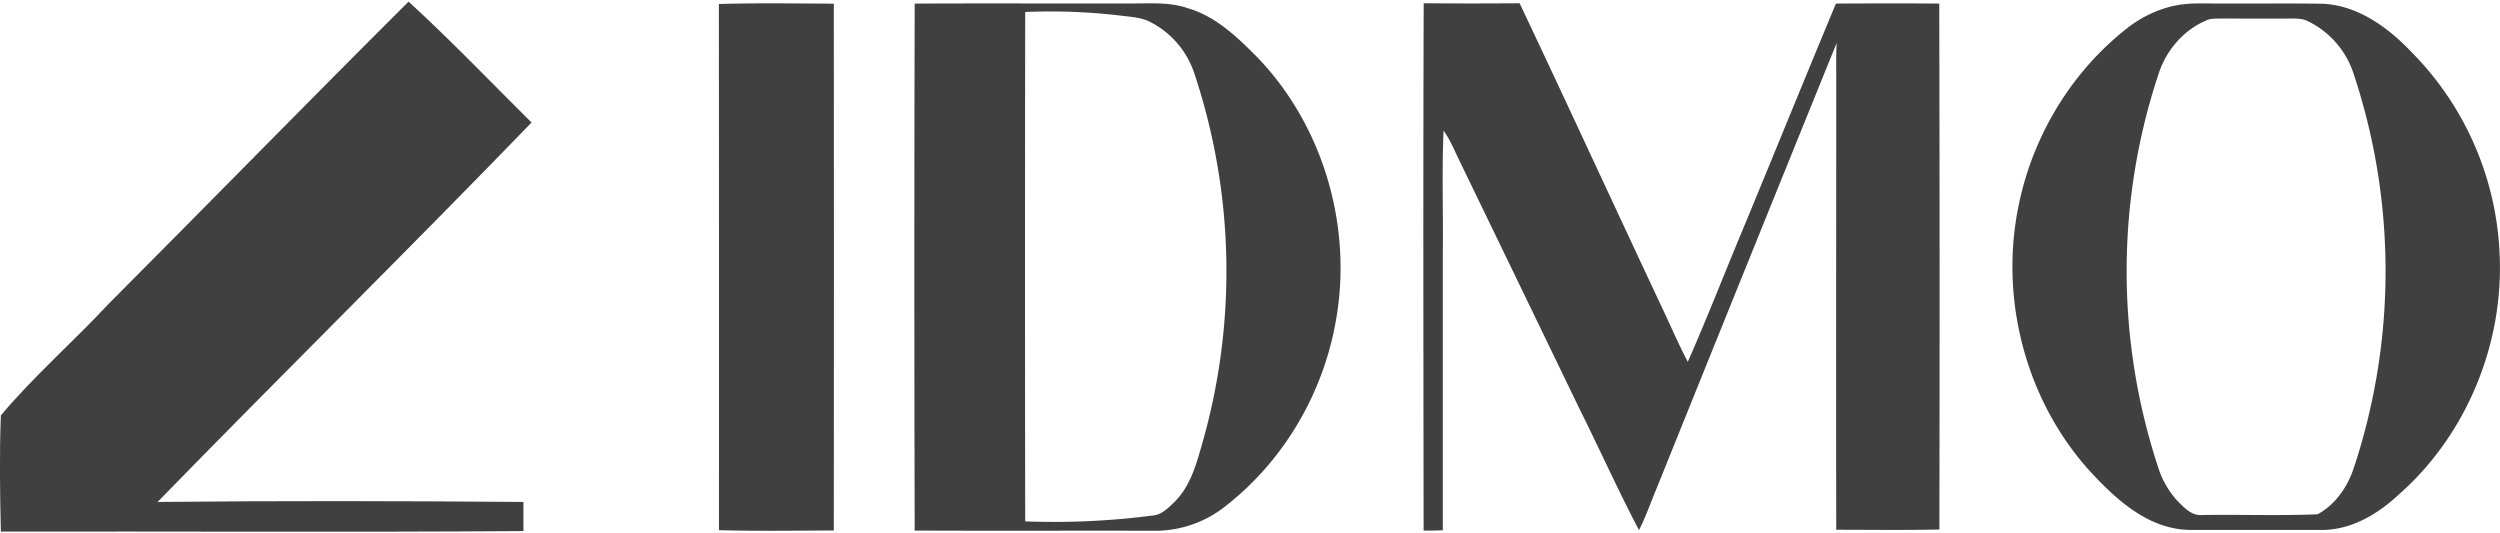
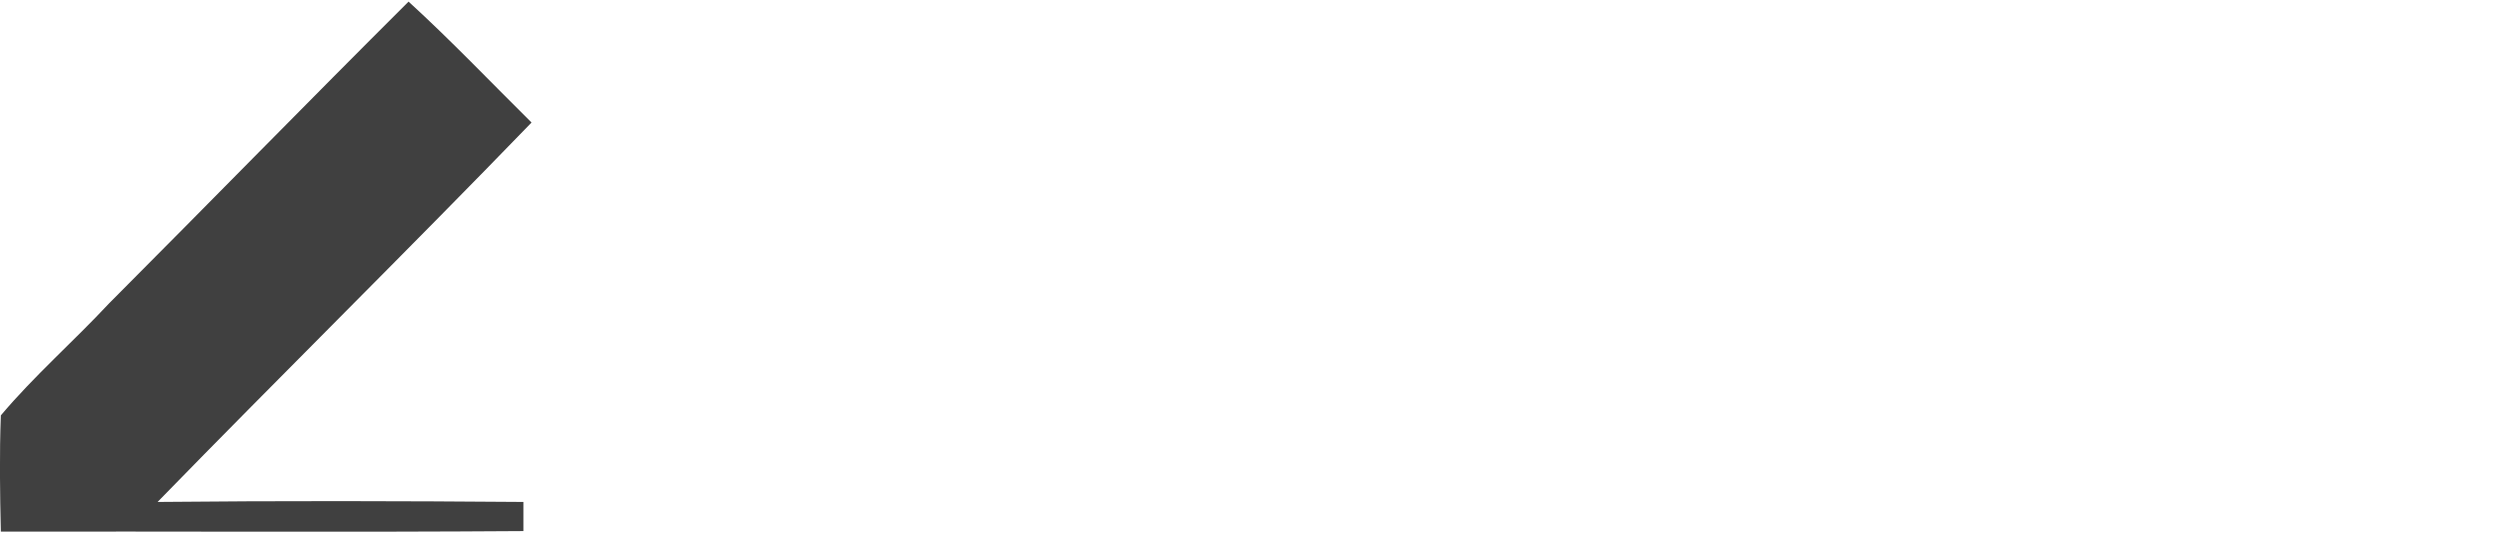
<svg xmlns="http://www.w3.org/2000/svg" width="150" height="32" viewBox="0 0 1312 278.19">
  <g>
-     <path d="M774.15,88.76q25.17.19,50.36,0c24.94,52.68,49.32,105.64,74.1,158.42,4.76,9.89,9,20,14.15,29.76,10.67-24.23,20.26-49,30.52-73.43,15.77-38.18,31.34-76.44,47.21-114.58,18.07-.11,36.16-.16,54.23,0q.33,138,.07,276c-18,.4-36.08.15-54.13.14-.13-77.58,0-155.14,0-232.71.07-7.59-.2-15.19.23-22.77q-47.61,117.45-95,235c-2.88,6.9-5.29,14-8.76,20.67-11.06-21.15-20.87-42.93-31.52-64.29Q824.71,237,793.75,173.1c-3-5.9-5.28-12.12-9.16-17.5-.94,21.39-.14,42.84-.4,64.25V365.33c-3.36.16-6.73.19-10.08.16C774,273.25,773.85,181,774.15,88.76Zm-369.89.4c20.09-.62,40.21-.27,60.32-.19q.12,138.27,0,276.5c-20.1,0-40.2.4-60.27-.19q.06-138.07-.05-276.12ZM507,88.94c37.36-.21,74.74,0,112.1-.09,10.52.15,21.35-1,31.5,2.58,14.58,4.3,25.8,15.16,36.24,25.68,34.67,36,50,88.82,41.29,137.89-6.55,38.25-27.44,74-58.16,97.8a59.12,59.12,0,0,1-36.1,12.79c-42.28-.11-84.57.09-126.84-.1q-.36-138.27,0-276.55m58,4.4q-.21,133.66,0,267.33a403.12,403.12,0,0,0,66.8-3.06c4.79-.38,8.32-4,11.56-7.18,8.43-8.31,11.55-20.09,14.68-31.13a328.18,328.18,0,0,0-4.19-193.44A46.76,46.76,0,0,0,630.27,98.4c-4.6-2.27-9.85-2.47-14.8-3.12A313.74,313.74,0,0,0,565,93.34Zm602.34-3.09c8.18-2,16.67-1.27,25-1.35,17.95.1,35.91-.17,53.83.12,18.41,1,34,12.4,46.32,25.31a160.2,160.2,0,0,1,46.25,105.48c2.45,47.43-17.32,95.66-53.14,127-10.76,10-24.4,18.15-39.47,18.35h-70c-22-.36-39.11-16.35-53.07-31.62-32.75-36.61-46.48-88.79-37.06-136.88,7.16-37.59,28.14-72.57,58.62-95.83a61.93,61.93,0,0,1,22.64-10.61m17.5,7.59c-11.85,5-20.84,15.55-24.86,27.67a328.4,328.4,0,0,0-.46,206.39,46.59,46.59,0,0,0,11,18.84c3.35,3.27,7.17,7.2,12.32,6.61,20.19-.29,40.38.45,60.42-.37,9.28-4.89,15.73-14.33,19-24.14a328.29,328.29,0,0,0-.08-207.19,46.61,46.61,0,0,0-23.66-27.3c-3-1.66-6.53-1.54-9.84-1.54-12.11.1-24.22,0-36.34,0-2.58.06-5.22-.06-7.56,1Z" transform="translate(-27 -87.9)" fill="#404040" />
    <path d="M84.17,246.34C136.72,193.65,188.69,140.41,241.42,87.9c22.26,20.35,43.11,42.23,64.54,63.45-64.81,67-131.22,132.37-196.26,199.12,64-.65,128-.51,192,0v15.29c-91.41.66-182.82.11-274.25.27-.48-20.32-.78-40.73,0-61C45,284.23,65.65,266.2,84.17,246.34Z" transform="translate(-27 -87.9)" fill="#404040" />
  </g>
</svg>